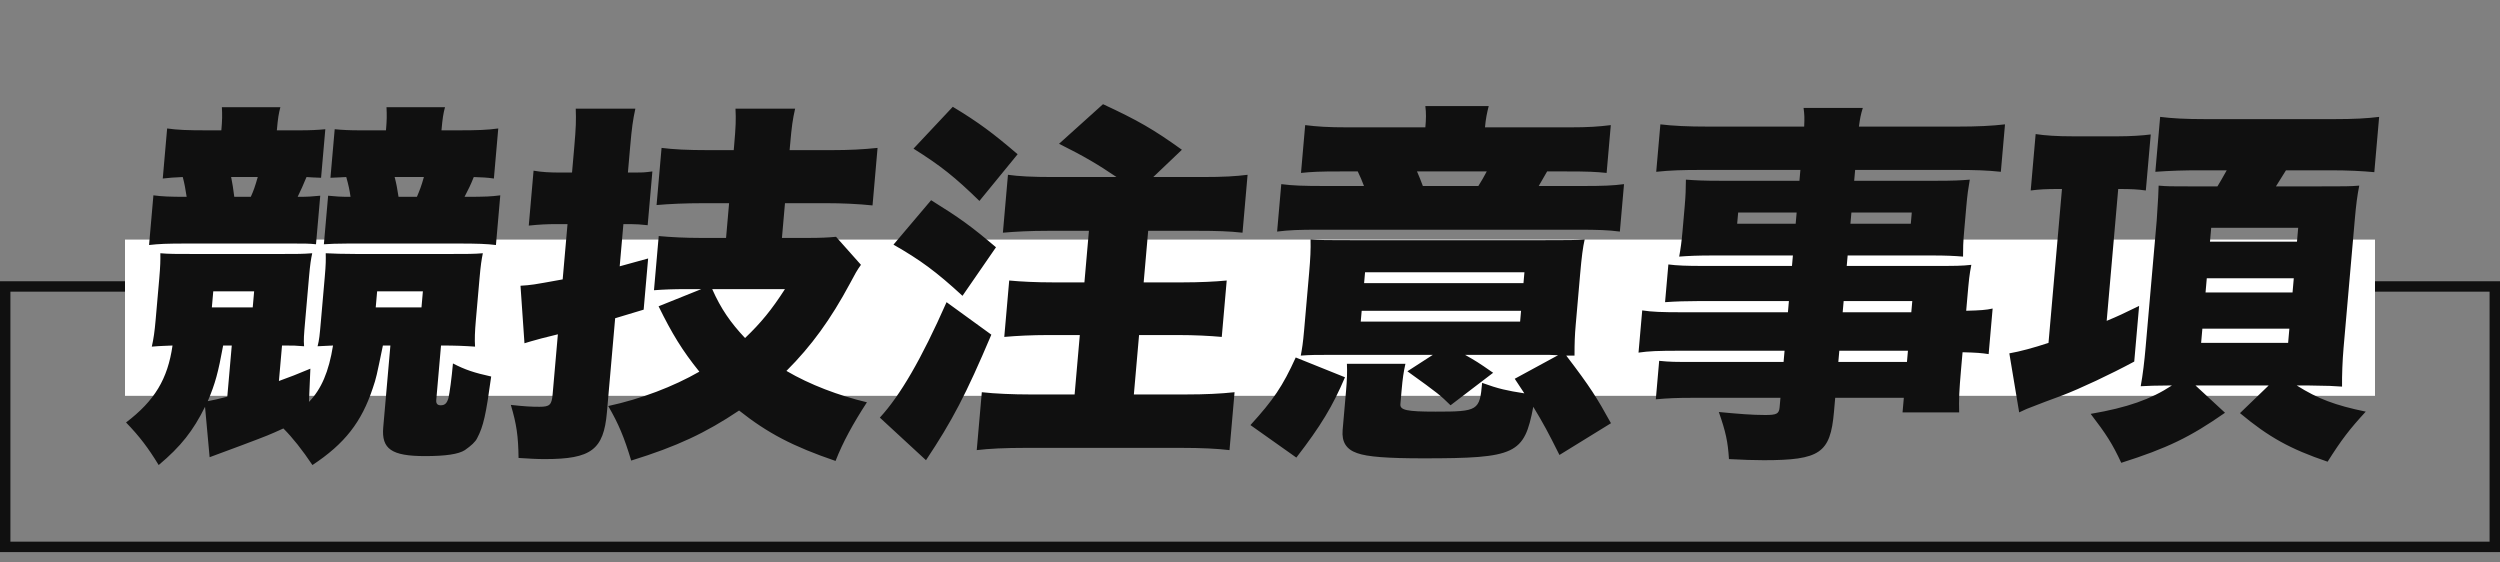
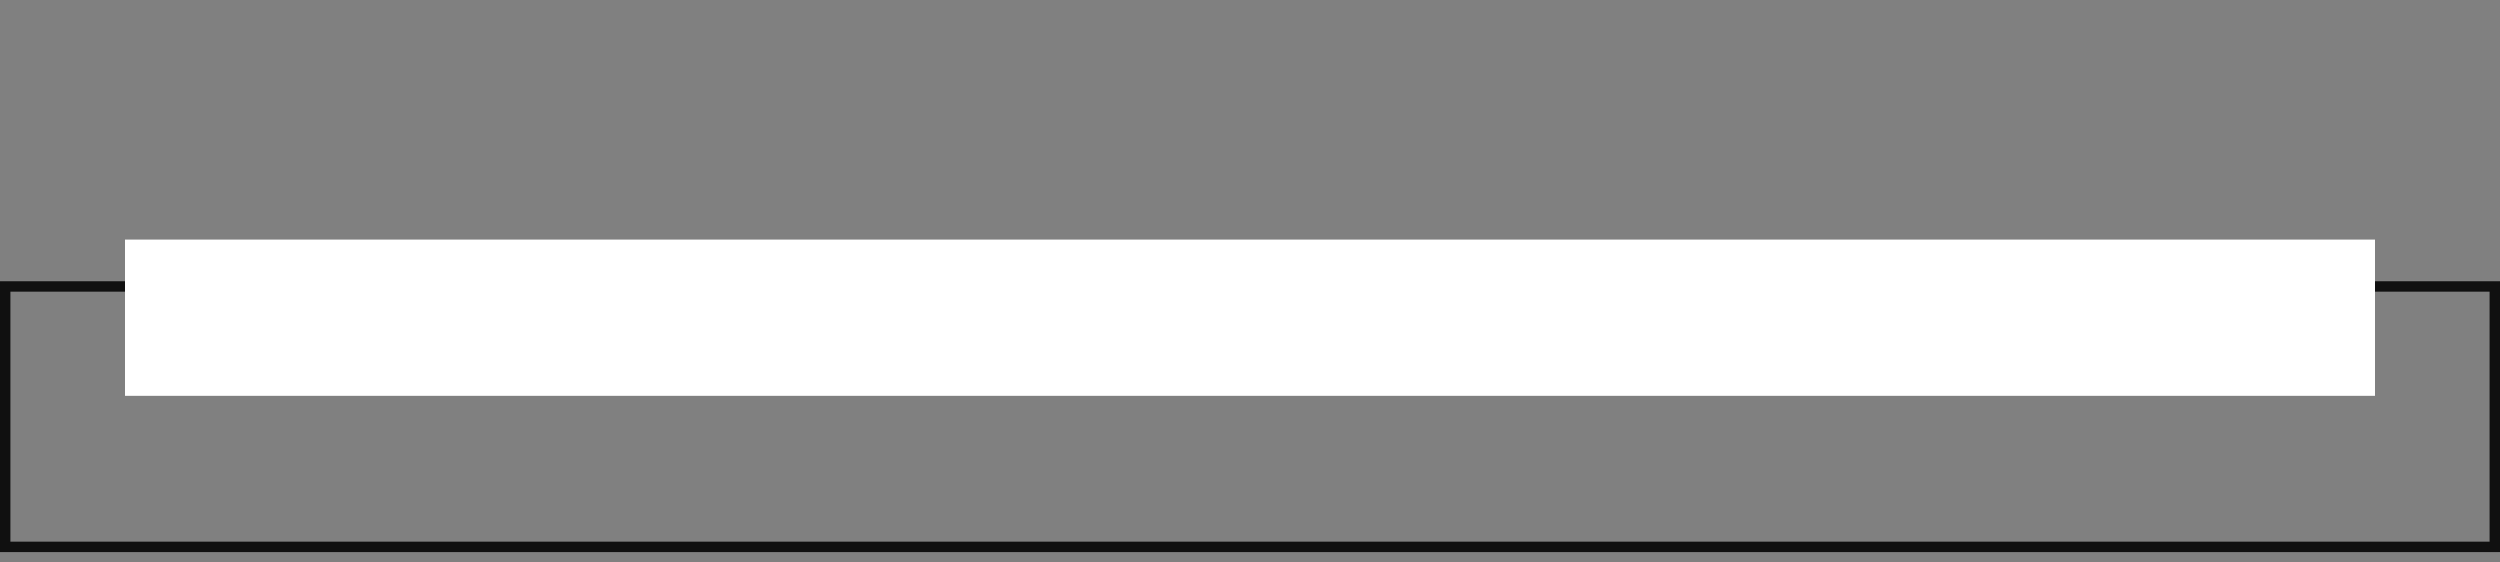
<svg xmlns="http://www.w3.org/2000/svg" width="240" height="54" viewBox="0 0 240 54" fill="none">
  <rect x="0" y="0" width="240" height="54" fill="#808080" stroke="none" />
  <rect x="0.5" y="27.5" width="239" height="25" stroke="#101010" />
  <rect x="12" y="23" width="216" height="15" fill="white" />
-   <path d="M19.953 12.512H21.249C21.337 11.508 21.342 11.042 21.3 10.289H26.916C26.755 10.898 26.681 11.329 26.577 12.512H28.737C29.781 12.512 30.505 12.476 31.231 12.405L30.823 17.067C29.926 17.031 29.926 17.031 29.425 16.995C29.149 17.677 28.838 18.358 28.575 18.896C29.619 18.896 29.946 18.86 30.744 18.788L30.336 23.45C29.695 23.379 29.227 23.379 27.967 23.379H18.067C15.871 23.379 15.291 23.415 14.31 23.522L14.727 18.752C15.546 18.86 16.263 18.896 17.919 18.896C17.805 18.143 17.708 17.605 17.545 16.995C16.642 17.031 16.279 17.067 15.625 17.139L16.045 12.333C17.076 12.476 17.937 12.512 19.953 12.512ZM22.491 18.896H24.075C24.341 18.322 24.487 17.892 24.745 16.995H22.189C22.339 17.748 22.36 17.927 22.491 18.896ZM20.124 43.892L19.683 39.051C18.547 41.346 17.371 42.852 15.234 44.645C14.226 42.996 13.388 41.884 12.1 40.557C14.838 38.477 16.1 36.397 16.562 33.169C15.839 33.205 15.371 33.205 14.573 33.277C14.746 32.524 14.845 31.806 14.939 30.731L15.288 26.75C15.394 25.53 15.405 24.992 15.393 24.311C16.215 24.383 16.863 24.383 18.663 24.383H26.943C28.563 24.383 29.031 24.383 29.973 24.311C29.851 24.885 29.774 25.351 29.667 26.57L29.294 30.838C29.175 32.201 29.14 32.596 29.192 33.241C28.334 33.169 28.262 33.169 27.074 33.169L26.776 36.576C27.966 36.146 28.413 35.967 29.796 35.393L29.66 38.585C30.847 37.365 31.57 35.68 31.97 33.169C31.211 33.205 31.211 33.205 30.488 33.241C30.652 32.596 30.687 32.201 30.806 30.838L31.179 26.57C31.286 25.351 31.285 24.957 31.269 24.311C32.058 24.347 32.847 24.383 34.251 24.383H43.107C44.835 24.383 45.519 24.383 46.353 24.311C46.225 24.957 46.148 25.423 46.032 26.75L45.683 30.731C45.586 31.842 45.559 32.56 45.605 33.277C44.567 33.205 43.742 33.169 42.338 33.169L41.88 38.405C41.852 38.728 41.98 38.907 42.304 38.907C42.7 38.907 42.896 38.728 43.048 38.226C43.164 37.724 43.358 36.325 43.483 34.891C44.654 35.5 45.529 35.787 47.154 36.146C46.654 39.804 46.412 40.916 45.808 42.063C45.633 42.422 45.241 42.781 44.627 43.211C44.017 43.605 42.777 43.785 40.797 43.785C37.593 43.785 36.609 43.103 36.791 41.023L37.478 33.169H36.758C36.135 36.182 36.128 36.254 35.788 37.258C34.711 40.521 33.089 42.601 29.994 44.645C29.007 43.175 28.099 42.028 27.206 41.131C25.781 41.776 25.781 41.776 23.212 42.745C22.32 43.068 21.278 43.462 20.124 43.892ZM22.25 33.169H21.422C20.941 35.787 20.673 36.791 19.947 38.513C20.385 38.441 21.12 38.262 21.82 38.083L22.25 33.169ZM20.473 27.969L20.338 29.511H24.262L24.397 27.969H20.473ZM40.597 27.969H36.205L36.07 29.511H40.462L40.597 27.969ZM34.605 12.512H37.053C37.138 11.544 37.143 11.078 37.104 10.289H42.72C42.559 10.898 42.485 11.329 42.381 12.512H43.893C45.909 12.512 46.776 12.476 47.833 12.333L47.413 17.139C46.702 17.031 46.306 17.031 45.481 16.995C45.202 17.712 44.985 18.143 44.595 18.896C46.719 18.896 47.154 18.86 48.027 18.752L47.61 23.522C46.755 23.415 45.895 23.379 43.879 23.379H33.475C32.251 23.379 31.707 23.415 31.092 23.45L31.5 18.788C32.286 18.86 32.607 18.896 33.651 18.896C33.563 18.25 33.46 17.784 33.241 16.995C32.734 17.031 32.374 17.031 31.723 17.067L32.131 12.405C32.844 12.476 33.561 12.512 34.605 12.512ZM38.259 18.896H40.023C40.295 18.25 40.431 17.927 40.693 16.995H37.885C38.048 17.605 38.145 18.143 38.259 18.896ZM69.702 22.841L69.993 19.506H67.546C65.781 19.506 64.263 19.577 63.03 19.685L63.51 14.198C64.649 14.341 65.975 14.413 67.991 14.413H70.439L70.47 14.054C70.646 12.046 70.657 11.508 70.607 10.432H76.331C76.093 11.508 76.013 12.01 75.838 14.018L75.803 14.413H79.763C81.599 14.413 82.865 14.341 84.246 14.198L83.763 19.721C82.407 19.577 80.829 19.506 79.317 19.506H75.358L75.066 22.841H77.55C78.774 22.841 79.497 22.805 80.259 22.733L82.652 25.423C82.284 25.925 82.069 26.32 81.595 27.216C79.746 30.659 77.903 33.205 75.497 35.608C77.757 36.935 80.51 37.975 83.225 38.62C81.894 40.665 80.909 42.458 80.213 44.251C76.123 42.852 73.713 41.597 70.952 39.41C67.74 41.561 64.999 42.852 60.596 44.215C59.926 41.992 59.391 40.7 58.39 38.979C61.545 38.298 64.637 37.114 67.138 35.68C65.514 33.671 64.507 32.022 63.224 29.404L67.328 27.754H65.96C64.628 27.754 63.725 27.79 62.782 27.862L63.237 22.661C64.416 22.769 65.778 22.841 67.29 22.841H69.702ZM75.356 27.754H68.372C69.213 29.655 70.141 30.982 71.525 32.452C73.058 30.982 74.064 29.762 75.356 27.754ZM54.482 21.514H53.402C52.574 21.514 51.779 21.55 50.761 21.657L51.222 16.385C52.038 16.529 52.791 16.565 53.871 16.565H54.915L55.128 14.126C55.291 12.261 55.315 11.58 55.271 10.432H60.995C60.754 11.544 60.658 12.225 60.495 14.09L60.279 16.565H60.963C61.611 16.565 61.827 16.565 62.628 16.457L62.176 21.621C61.535 21.55 61.07 21.514 60.53 21.514H59.846L59.491 25.566C60.672 25.244 60.819 25.208 62.221 24.813L61.791 29.727C60.127 30.229 59.758 30.336 59.055 30.551L58.264 39.589C57.951 43.175 56.756 44.072 52.328 44.072C51.5 44.072 50.927 44.036 49.782 43.964C49.751 41.848 49.596 40.736 49.039 38.871C50.359 39.015 50.968 39.051 51.795 39.051C52.767 39.051 52.963 38.871 53.051 37.867L53.556 32.093C52.856 32.273 52.856 32.273 51.974 32.488C50.941 32.775 50.793 32.811 50.349 32.954L49.968 27.431C51.054 27.36 51.054 27.36 54.017 26.822L54.482 21.514ZM101.101 16.995H107.185C105.384 15.776 104.049 14.987 101.668 13.803L105.889 10.002C109.21 11.544 110.719 12.405 113.462 14.377L110.713 16.995H115.393C117.481 16.995 118.639 16.923 119.768 16.78L119.282 22.339C117.998 22.195 116.777 22.159 114.977 22.159H110.225L109.792 27.108H113.572C115.156 27.108 116.675 27.037 117.764 26.929L117.29 32.344C116.112 32.237 114.642 32.165 113.13 32.165H109.35L108.851 37.867H113.855C115.691 37.867 117.209 37.796 118.518 37.652L118.032 43.211C116.82 43.068 115.35 42.996 113.406 42.996H98.43C96.486 42.996 94.968 43.068 93.767 43.211L94.254 37.652C95.465 37.796 97.331 37.867 98.843 37.867H103.163L103.662 32.165H100.602C99.09 32.165 97.608 32.237 96.41 32.344L96.884 26.929C97.991 27.037 99.496 27.108 101.044 27.108H104.104L104.537 22.159H100.613C98.885 22.159 97.511 22.231 96.278 22.339L96.764 16.78C97.759 16.923 99.085 16.995 101.101 16.995ZM87.696 14.27L91.467 10.253C93.963 11.759 95.348 12.799 97.692 14.807L94.024 19.29C91.669 16.995 90.323 15.919 87.696 14.27ZM90.87 29.009L95.169 32.129C92.72 37.903 91.423 40.378 88.895 44.179L84.465 40.091C86.414 37.975 88.446 34.496 90.87 29.009ZM85.773 23.486L89.387 19.219C92.152 20.94 93.202 21.693 95.615 23.737L92.399 28.399C89.867 26.068 88.345 24.957 85.773 23.486ZM129.346 12.225H136.834C136.907 11.4 136.918 10.863 136.833 10.181H142.917C142.753 10.827 142.634 11.365 142.558 12.225H150.73C152.494 12.225 153.509 12.154 154.637 12.01L154.236 16.601C153.165 16.493 152.484 16.457 150.288 16.457H148.524C148.059 17.246 148.014 17.354 147.718 17.856H151.858C153.91 17.856 154.813 17.82 155.906 17.677L155.507 22.231C154.368 22.088 153.507 22.052 151.455 22.052H126.687C124.635 22.052 123.768 22.088 122.603 22.231L123.002 17.677C124.105 17.82 125.11 17.856 127.27 17.856H130.942C130.707 17.246 130.618 17.031 130.344 16.457H128.76C126.6 16.457 125.985 16.493 124.896 16.601L125.297 12.01C126.437 12.154 127.474 12.225 129.346 12.225ZM136.594 17.856H141.922C142.215 17.39 142.468 16.959 142.728 16.457H136.032C136.27 17.031 136.362 17.21 136.594 17.856ZM137.552 34.066H127.94C126.356 34.066 125.816 34.066 124.873 34.138C125.008 33.42 125.085 32.954 125.195 31.699L125.675 26.212C125.8 24.777 125.836 23.953 125.813 22.984C126.707 23.056 127.463 23.056 129.623 23.056H148.343C150.611 23.056 151.259 23.056 152.129 22.984C151.955 23.737 151.838 24.67 151.696 26.284L151.267 31.197C151.179 32.201 151.155 32.882 151.153 34.138C150.793 34.138 150.685 34.138 150.361 34.138C152.687 37.186 153.286 38.154 154.653 40.629L149.707 43.677C148.635 41.525 148.17 40.665 147.195 39.051C146.329 43.605 145.539 44 136.647 44C133.191 44 131.259 43.856 130.282 43.498C129.234 43.139 128.793 42.422 128.893 41.274L129.222 37.509C129.313 36.469 129.34 35.751 129.304 34.927H134.92C134.743 35.716 134.657 36.289 134.55 37.509L134.437 38.8C134.387 39.374 135.059 39.517 137.831 39.517C141.899 39.517 142.052 39.41 142.284 36.756C143.854 37.329 144.702 37.509 146.336 37.76C145.859 37.042 145.859 37.042 145.415 36.361L149.572 34.102C148.856 34.066 148.784 34.066 148.676 34.066H140.648C141.71 34.675 141.848 34.747 143.341 35.787L139.252 38.907C138.257 37.939 138.158 37.831 135.11 35.644L137.552 34.066ZM131.045 26.14L130.954 27.18H146.254L146.345 26.14H131.045ZM130.722 29.834L130.631 30.874H145.931L146.022 29.834H130.722ZM124.449 43.928L120.042 40.808C122.232 38.405 123.14 37.078 124.39 34.317L129.119 36.218C127.942 38.979 126.803 40.88 124.449 43.928ZM171.641 29.977L171.735 28.902H163.131C161.907 28.902 160.824 28.938 159.846 29.009L160.163 25.387C161.018 25.495 161.878 25.53 163.498 25.53H172.03L172.118 24.526H164.342C163.046 24.526 162.107 24.562 161.201 24.634C161.336 23.917 161.441 23.128 161.522 22.195L161.729 19.828C161.817 18.824 161.844 18.107 161.847 17.246C162.849 17.318 163.602 17.354 165.078 17.354H172.746L172.837 16.314H163.405C161.497 16.314 160.342 16.349 158.997 16.493L159.396 11.938C160.607 12.082 161.969 12.154 164.093 12.154H173.201C173.24 11.293 173.229 11.006 173.142 10.36H178.83C178.629 11.006 178.562 11.365 178.457 12.154H187.781C189.869 12.154 191.243 12.082 192.48 11.938L192.081 16.493C190.762 16.349 189.577 16.314 187.777 16.314H178.093L178.002 17.354H185.994C187.47 17.354 188.229 17.318 189.099 17.246C188.955 18.071 188.866 18.681 188.765 19.828L188.558 22.195C188.458 23.343 188.453 23.809 188.453 24.634C187.631 24.562 186.734 24.526 185.618 24.526H177.374L177.286 25.53H185.566C187.762 25.53 188.302 25.53 189.248 25.423C189.052 26.427 189.017 26.822 188.851 28.722L188.754 29.834C190.089 29.798 190.668 29.762 191.293 29.619L190.91 33.994C190.199 33.887 189.77 33.851 188.406 33.815L188.255 35.536C188.086 37.473 188.043 38.369 188.08 39.589H182.644L182.767 38.19H176.179L176.06 39.553C175.714 43.498 174.719 44.179 169.319 44.179C168.347 44.179 167.342 44.143 165.98 44.072C165.876 42.386 165.669 41.454 165.008 39.553C166.9 39.732 168.186 39.84 169.446 39.84C170.562 39.84 170.788 39.732 170.844 39.087L170.923 38.19H162.571C160.951 38.19 160.156 38.226 158.958 38.334L159.281 34.64C160.352 34.747 160.712 34.747 162.692 34.747H171.224L171.318 33.671H161.274C159.114 33.671 158.283 33.707 157.298 33.851L157.653 29.798C158.576 29.942 159.509 29.977 161.525 29.977H171.641ZM176.897 29.977H183.485L183.579 28.902H176.991L176.897 29.977ZM176.574 33.671L176.48 34.747H183.068L183.162 33.671H176.574ZM172.479 20.402H166.863L166.769 21.478H172.385L172.479 20.402ZM177.735 20.402L177.641 21.478H183.437L183.531 20.402H177.735ZM197.949 18.143H197.625C196.401 18.143 195.786 18.179 194.948 18.286L195.422 12.871C196.345 13.014 197.491 13.086 198.967 13.086H203.359C204.475 13.086 205.669 13.014 206.471 12.907L206 18.286C205.218 18.179 204.681 18.143 203.349 18.143L202.241 30.802C203.362 30.336 203.813 30.121 205.355 29.368L204.887 34.711C202.62 35.931 199.729 37.294 197.942 37.975C196.938 38.334 195.821 38.764 194.628 39.23C194.553 39.266 194.517 39.266 193.84 39.589L192.896 33.922C193.92 33.743 195.247 33.385 196.656 32.918L197.949 18.143ZM213.766 16.349H211.03C209.77 16.349 208.398 16.385 206.913 16.493L207.374 11.221C208.55 11.365 209.767 11.436 211.783 11.436H224.023C226.039 11.436 227.234 11.365 228.398 11.221L227.934 16.529C226.791 16.421 225.43 16.349 223.738 16.349H219.454C219.034 17.031 219.034 17.031 218.491 17.892H222.667C225.079 17.892 225.619 17.892 226.489 17.82C226.299 18.752 226.182 19.685 226.072 20.94L224.983 33.385C224.877 34.604 224.823 36.038 224.837 37.114C223.799 37.042 223.799 37.042 221.678 37.007H220.49C222.537 38.298 224.176 38.907 227.111 39.517C225.559 41.203 224.787 42.207 223.45 44.323C219.849 43.103 217.789 41.956 215.038 39.66L217.79 37.007H210.77L213.601 39.625C210.265 41.956 208.047 43.032 203.641 44.43C202.793 42.601 202.19 41.669 200.704 39.732C204.249 39.123 206.478 38.334 208.502 37.007H208.142C207.026 37.007 206.159 37.042 205.508 37.078C205.713 35.967 205.862 34.675 205.975 33.385L207.042 21.191C207.169 19.326 207.23 18.214 207.229 17.82C208.051 17.892 208.411 17.892 210.175 17.892H212.875C213.128 17.461 213.294 17.21 213.766 16.349ZM212.274 21.872L212.158 23.199H220.51L220.626 21.872H212.274ZM211.851 26.714L211.732 28.077H220.084L220.203 26.714H211.851ZM211.427 31.555L211.308 32.918H219.66L219.779 31.555H211.427Z" fill="#101010" />
</svg>